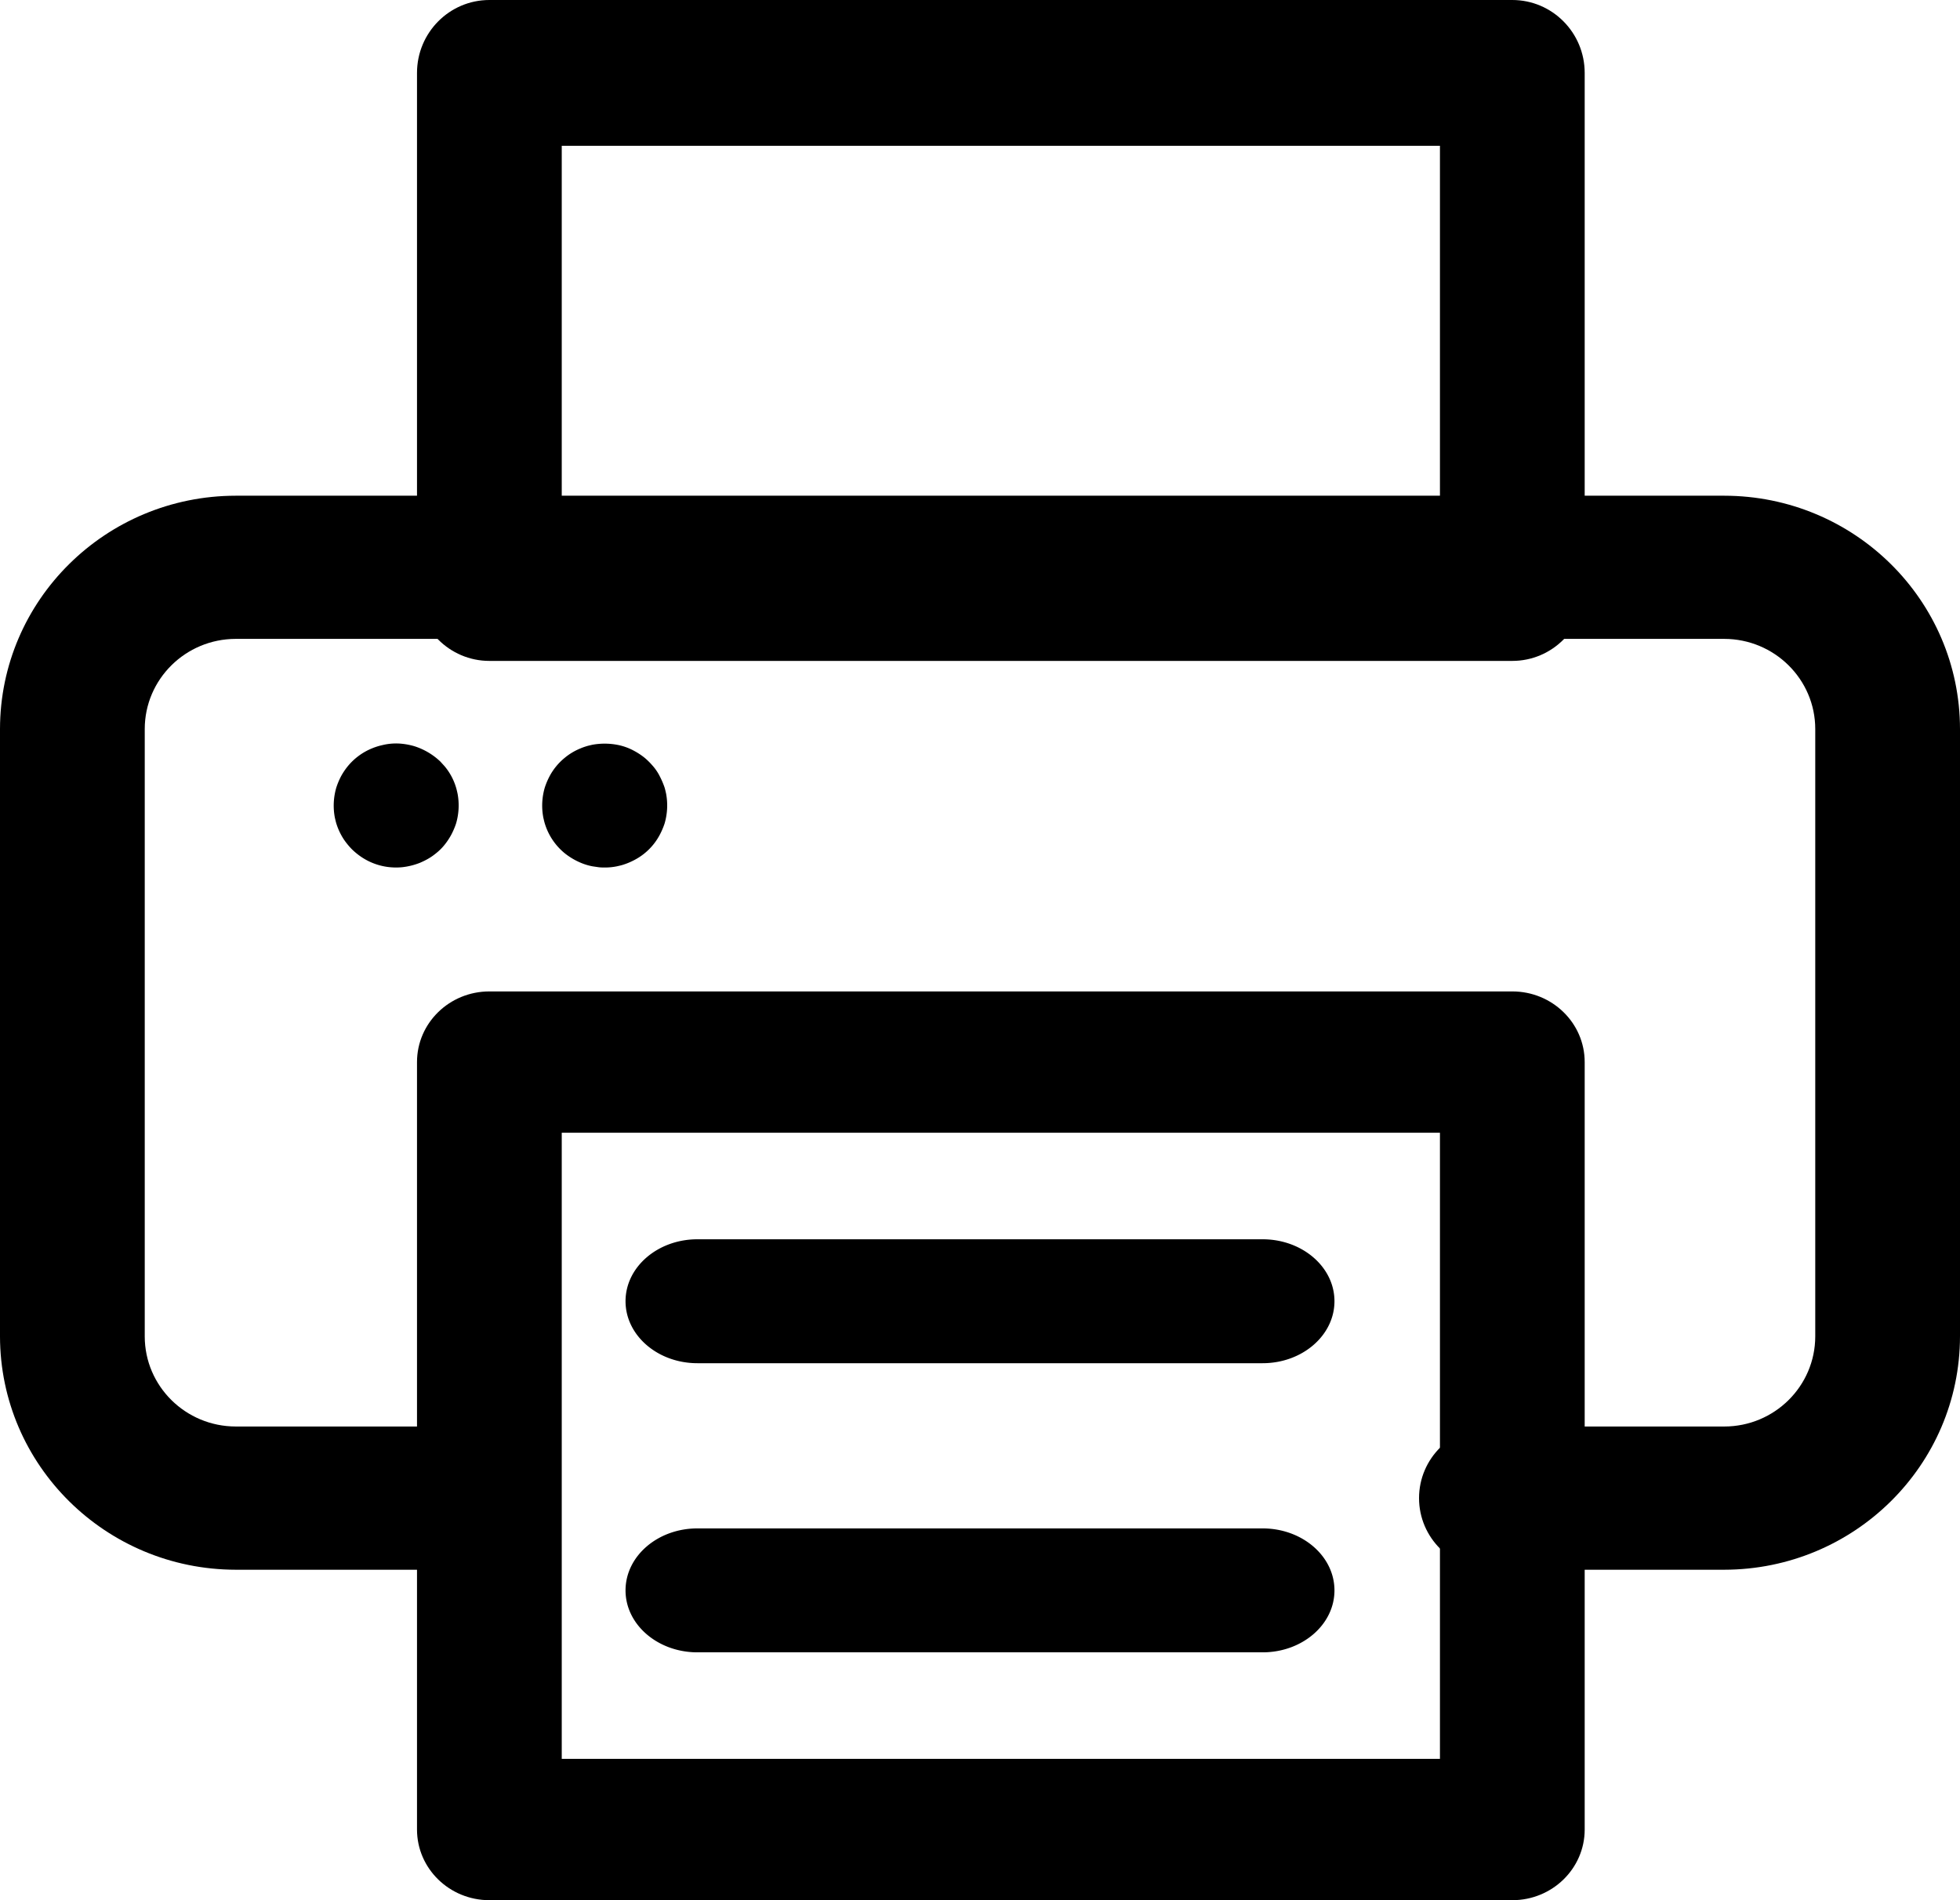
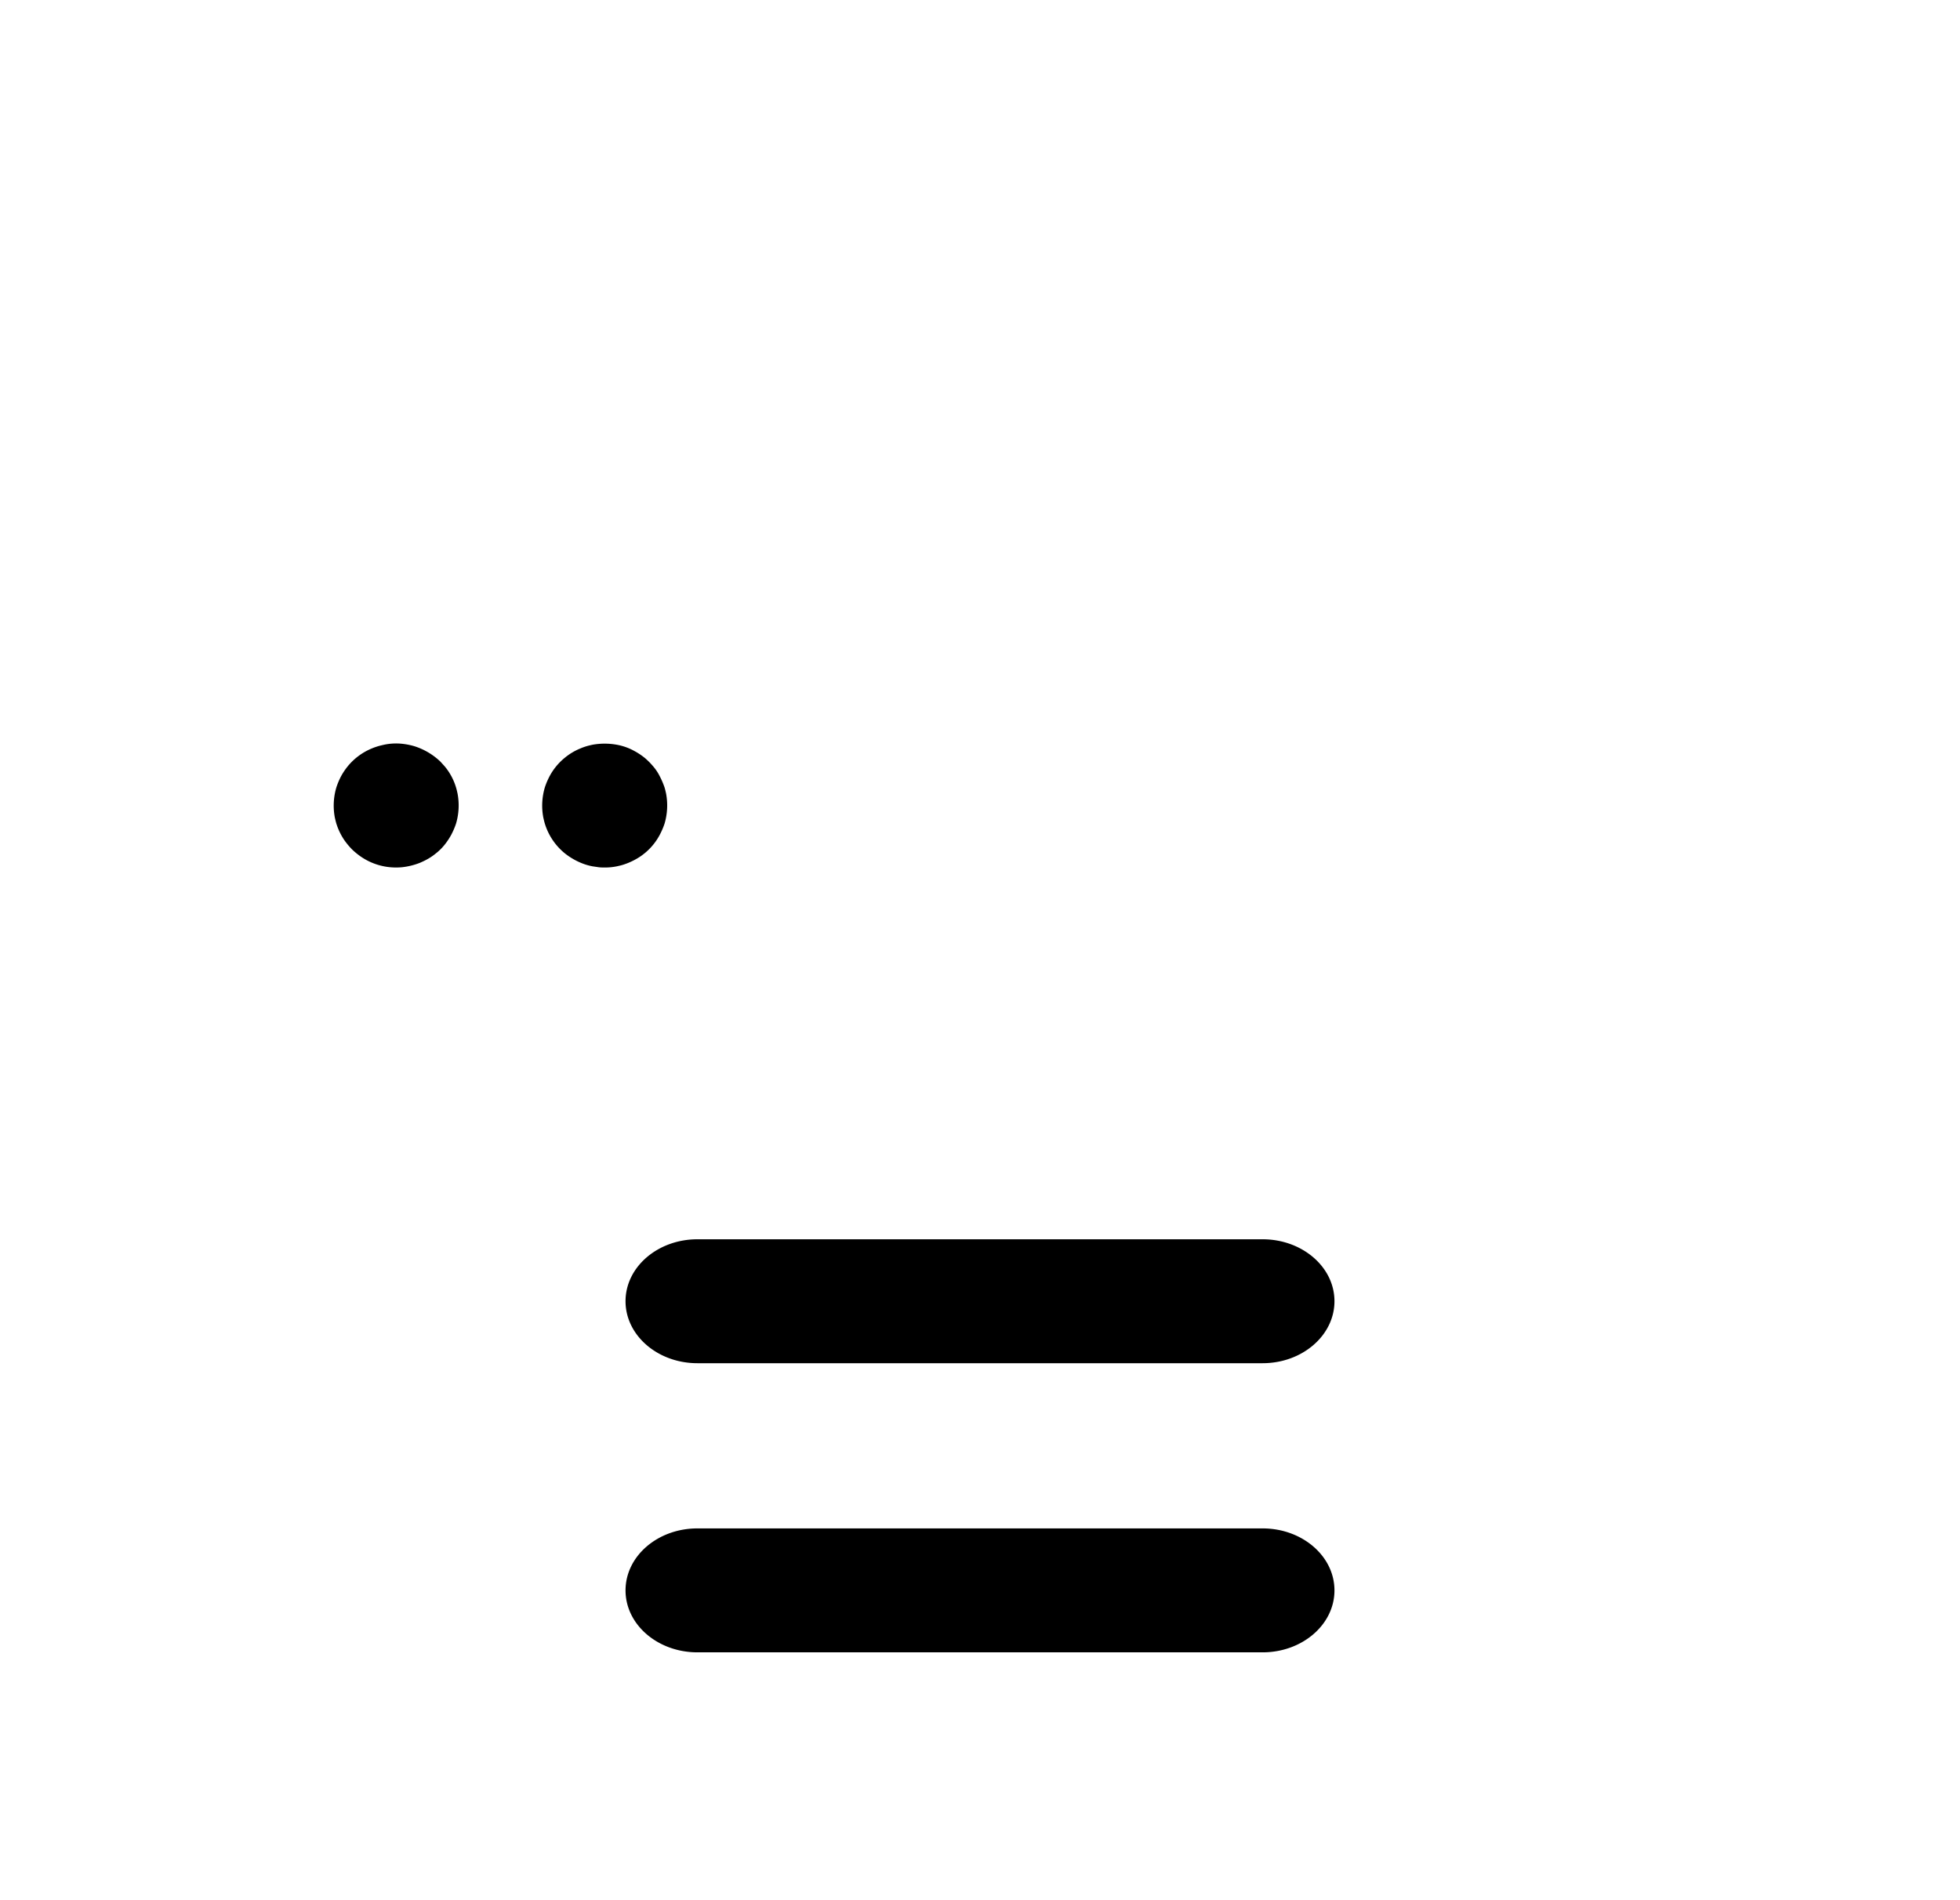
<svg xmlns="http://www.w3.org/2000/svg" width="33" height="32" viewBox="0 0 33 32">
  <g fill="#000" fill-rule="nonzero">
-     <path d="M25.462 11.13H8.24c-.673 0-1.219-.55-1.219-1.227V1.228C7.021.55 7.567 0 8.24 0h17.222c.673 0 1.219.55 1.219 1.228v8.675c0 .678-.546 1.227-1.219 1.227zM9.458 8.675h14.786v-6.22H9.458v6.22zM25.462 32H8.24c-.673 0-1.219-.533-1.219-1.19V17.886c0-.658.546-1.19 1.219-1.19h17.222c.673 0 1.219.532 1.219 1.19V30.81c0 .657-.546 1.19-1.219 1.19zM9.458 29.62h14.786V19.076H9.458V29.62z" />
-     <path d="M29.03 26.435h-3.92c-.673 0-1.218-.54-1.218-1.206 0-.666.545-1.206 1.218-1.206h3.92c.846 0 1.532-.68 1.533-1.518V12.278c0-.838-.687-1.518-1.533-1.519H3.97c-.846.001-1.533.68-1.533 1.519v10.227c0 .838.687 1.517 1.533 1.518h3.92c.673 0 1.218.54 1.218 1.206 0 .666-.545 1.206-1.218 1.206H3.97C1.78 26.432.003 24.675 0 22.505V12.278c.002-2.17 1.778-3.928 3.97-3.93h25.06c2.192.002 3.968 1.76 3.97 3.93v10.227c-.003 2.17-1.779 3.927-3.97 3.93z" />
    <path d="M6.67 14.609a1.04 1.04 0 0 1-.584-.176 1.14 1.14 0 0 1-.16-.13 1.212 1.212 0 0 1-.131-.158 1.059 1.059 0 0 1-.132-.276c-.01-.032-.018-.07-.025-.099a1.077 1.077 0 0 1 .025-.509 1.232 1.232 0 0 1 .079-.188 1.114 1.114 0 0 1 .114-.17 1.032 1.032 0 0 1 .412-.302c.031-.013.064-.024.096-.034.033-.01.07-.018.1-.025a.97.97 0 0 1 .31-.016 1.17 1.17 0 0 1 .201.04 1.125 1.125 0 0 1 .44.26l.07.077a1 1 0 0 1 .193.358c.01.032.018.07.025.1a1.077 1.077 0 0 1-.025.509 1.232 1.232 0 0 1-.08.187 1.114 1.114 0 0 1-.113.17.899.899 0 0 1-.148.146.965.965 0 0 1-.171.112c-.03.016-.062.03-.093.044a1.158 1.158 0 0 1-.3.075 1.025 1.025 0 0 1-.103.005zM10.18 14.609c-.035 0-.07 0-.104-.005l-.102-.015a.96.96 0 0 1-.197-.06 1.137 1.137 0 0 1-.264-.156 1.034 1.034 0 0 1-.34-.504c-.01-.032-.018-.07-.025-.099a1.079 1.079 0 0 1 .025-.509 1.233 1.233 0 0 1 .079-.187 1.018 1.018 0 0 1 .261-.316 1.004 1.004 0 0 1 .264-.156c.032-.014.065-.025.097-.035.032-.01.07-.018.1-.025a1.15 1.15 0 0 1 .413 0 .96.96 0 0 1 .29.103 1.142 1.142 0 0 1 .172.113c.026.021.052.045.077.07.024.023.047.05.07.076a.828.828 0 0 1 .113.17 1.377 1.377 0 0 1 .08.187c.01.032.018.07.025.1a1.079 1.079 0 0 1-.025.509 1.233 1.233 0 0 1-.08.187 1.012 1.012 0 0 1-.432.428 1.123 1.123 0 0 1-.19.079c-.031.01-.07.018-.1.025a.967.967 0 0 1-.208.02zM21.258 22.957h-9.516c-.668 0-1.21-.468-1.21-1.044 0-.576.542-1.043 1.21-1.043h9.516c.668 0 1.21.467 1.21 1.043 0 .576-.542 1.044-1.21 1.044zM21.258 27.826h-9.516c-.668 0-1.21-.467-1.21-1.043 0-.577.542-1.044 1.21-1.044h9.516c.668 0 1.21.467 1.21 1.044 0 .576-.542 1.043-1.21 1.043z" />
  </g>
</svg>